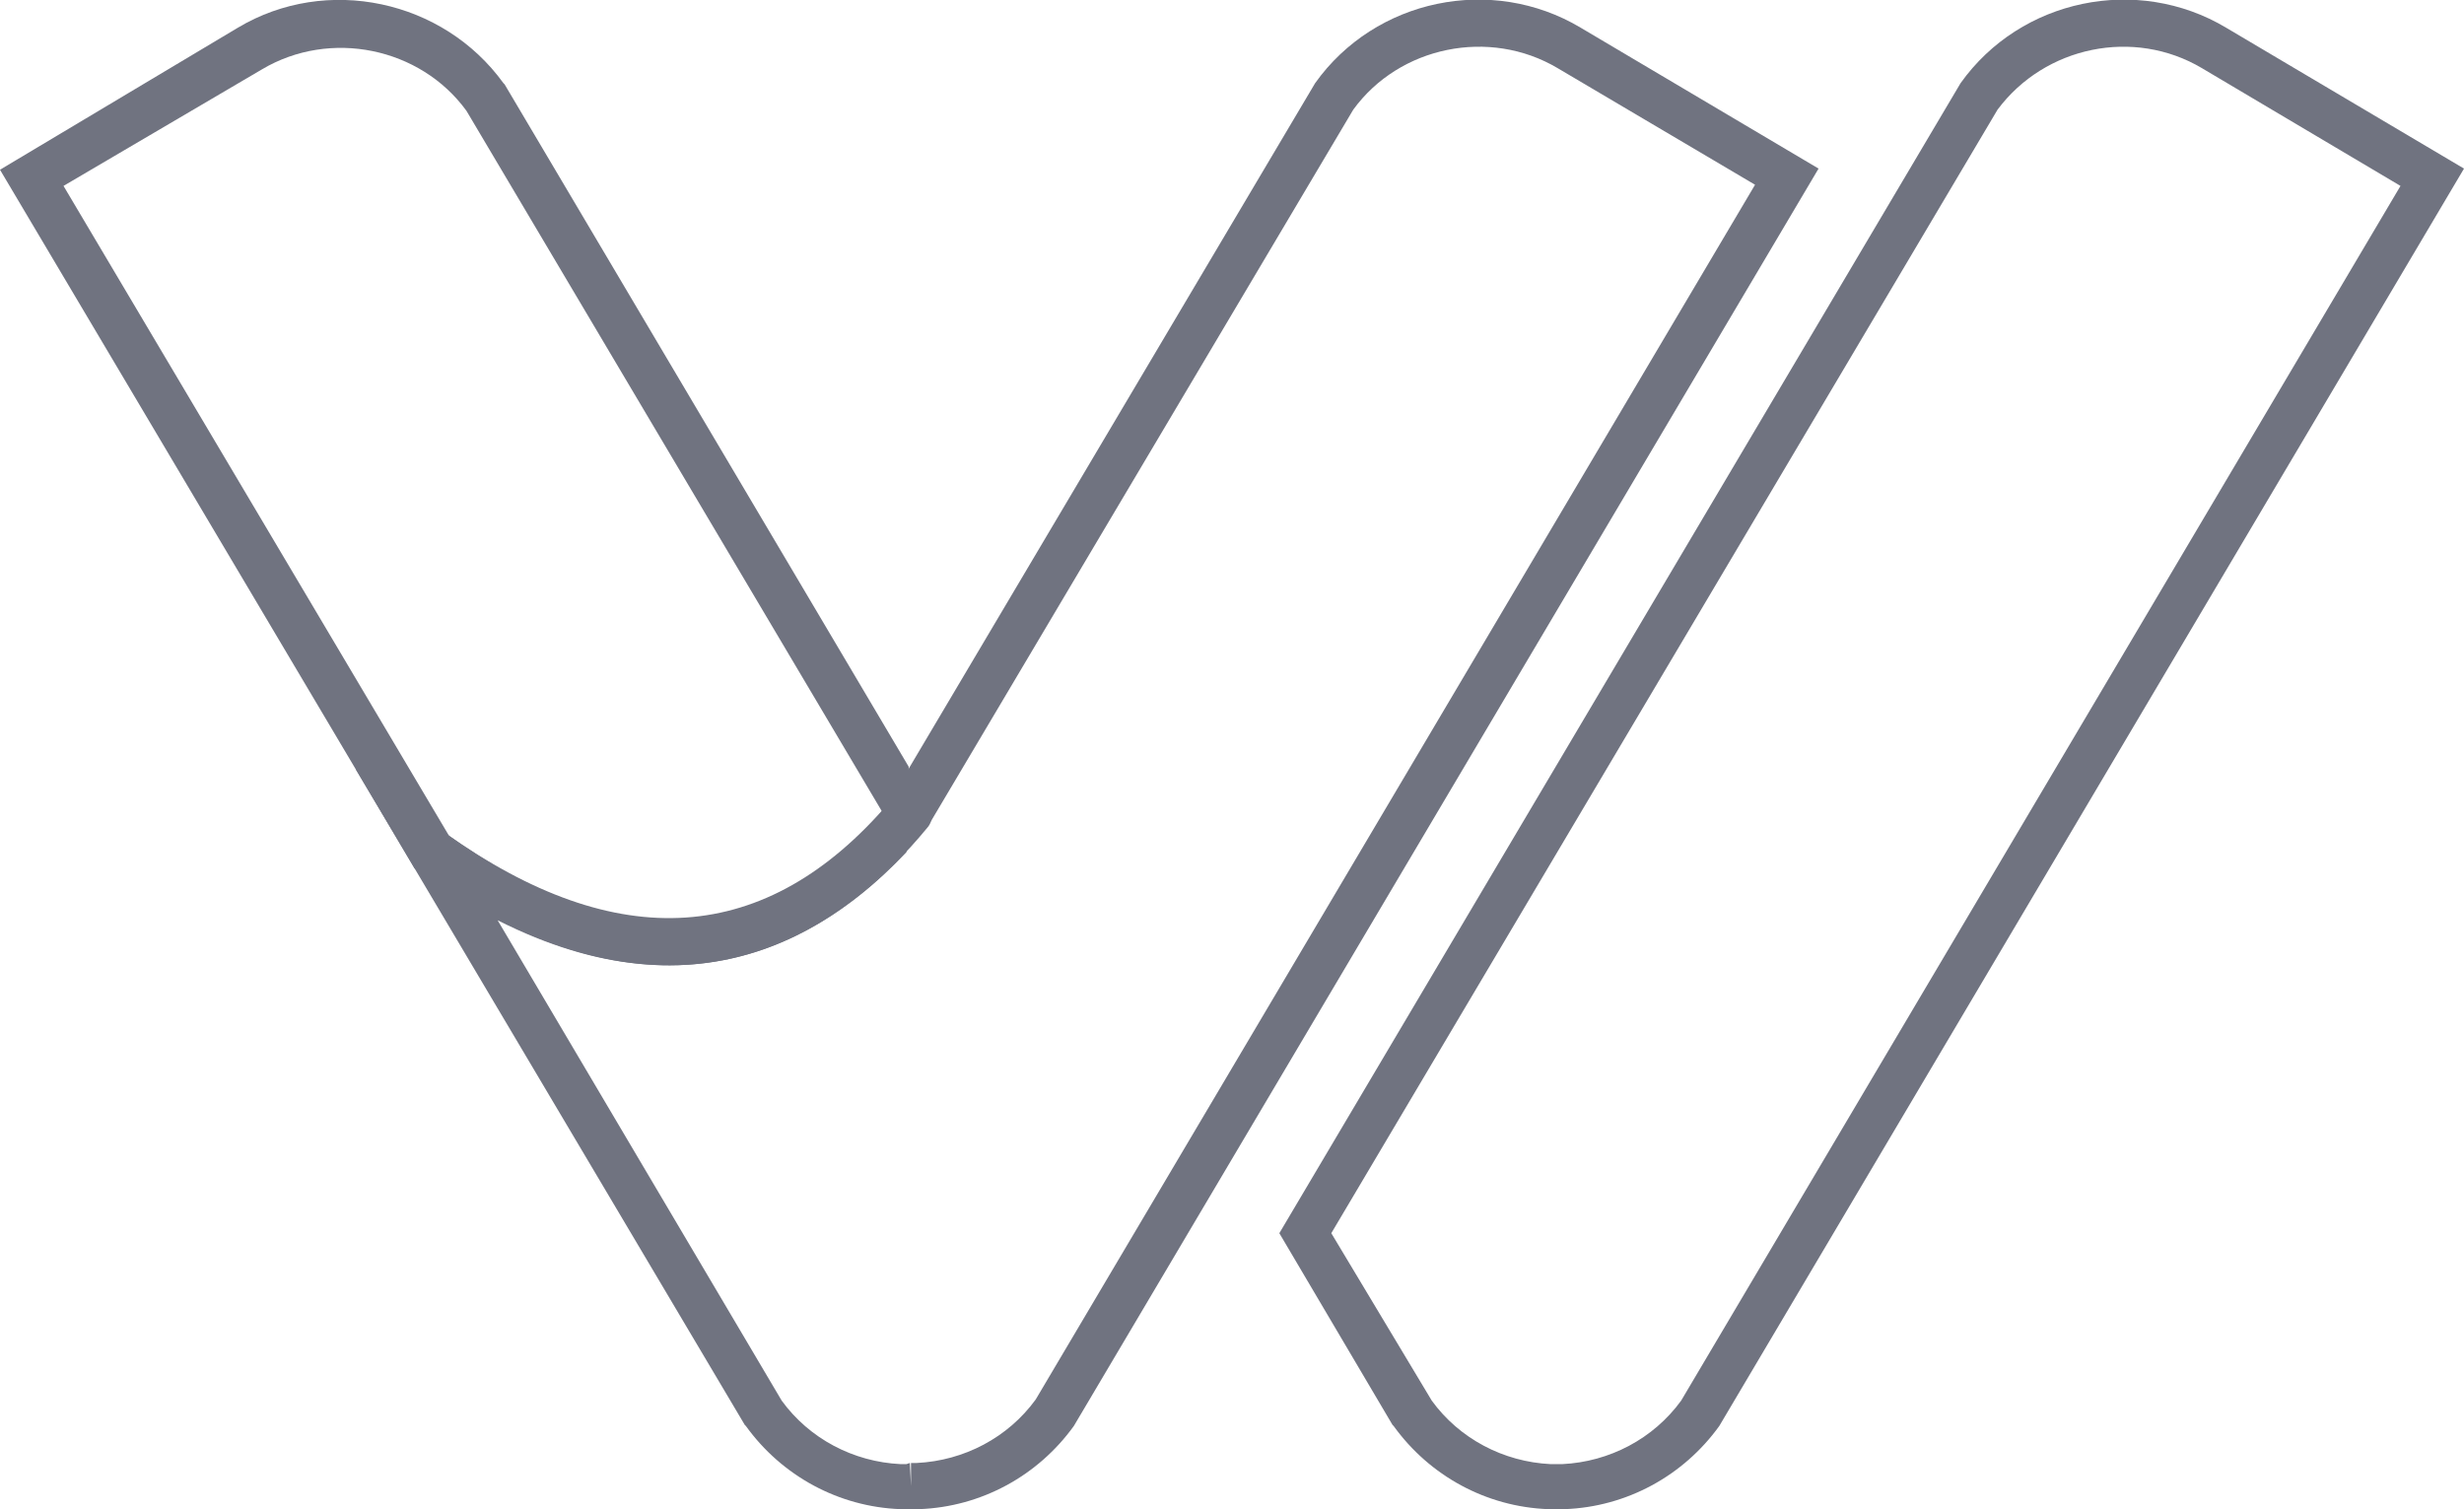
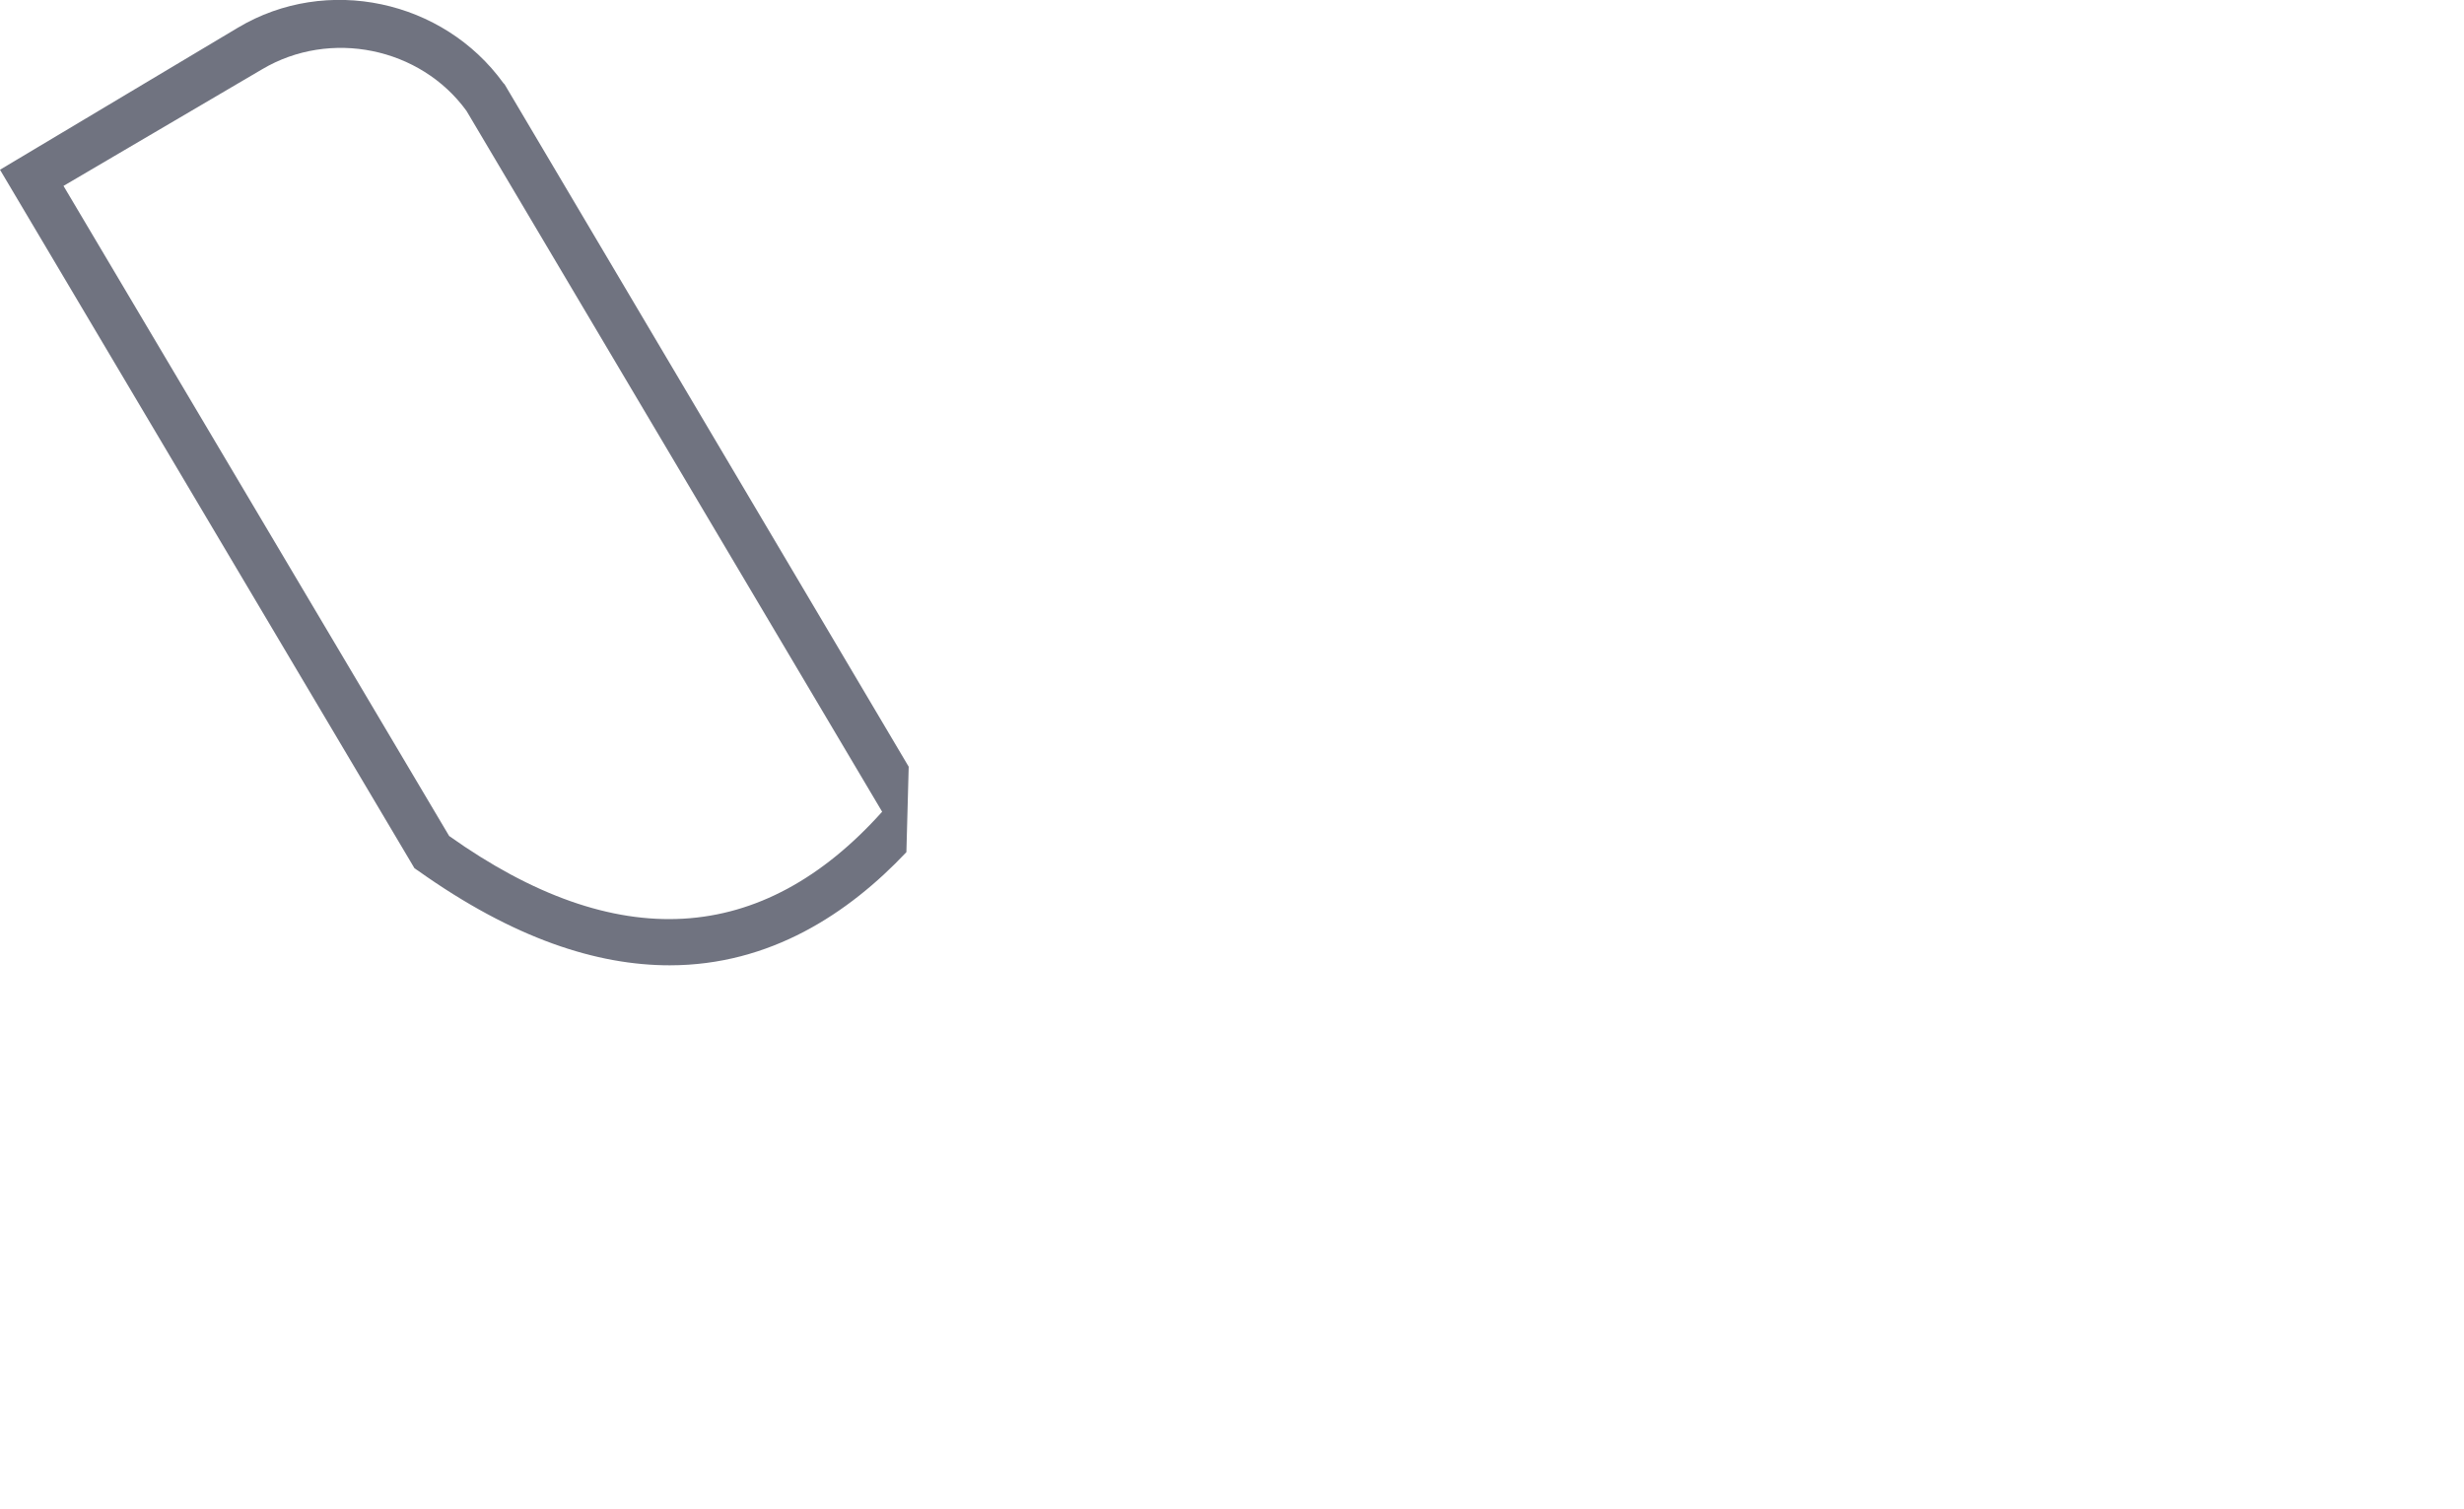
<svg xmlns="http://www.w3.org/2000/svg" version="1.1" id="Layer_1" x="0" y="0" viewBox="0 0 213.4 130.7" xml:space="preserve">
  <style>.st0{fill:#707380}</style>
-   <path class="st0" d="M134.7 130.7h-.6c-5.4-.2-10.3-2.9-13.4-7.2l-.1-.1-9.8-16.6 59-99.6c5.2-7.3 15.3-9.4 23-4.8l20.6 12.2-64.5 108.9c-3.1 4.3-8 7-13.4 7.2h-.8c.1 0 0 0 0 0zm-10.7-9.4c2.4 3.3 6.2 5.3 10.3 5.5h1c4.1-.2 7.9-2.2 10.3-5.5l62.3-105.2-17.2-10.2C184.8 2.4 177.1 4 173 9.5l-57.7 97.3 8.7 14.5zm-45.4 9.4H78c-5.4-.2-10.3-2.9-13.4-7.2l-.1-.1-33.7-56.8 7.7 5.5c15 10.7 27.9 9.8 38.5-2.6l.2-.4 36.7-61.9c5.2-7.3 15.3-9.4 23-4.8l20.6 12.2L93 123.5c-3.1 4.3-8 7-13.4 7.2h-1zm.2-4l.1 2v-2h.5c4.1-.2 7.9-2.2 10.3-5.5L152 16 134.9 5.9C129 2.4 121.2 4 117.2 9.5L80.7 71c-.1.2-.2.5-.4.7-7.4 9-19.6 16.9-37.2 8l24.6 41.6c2.4 3.3 6.2 5.3 10.3 5.5h.5l.3-.1z" />
  <path class="st0" d="M80.4 71.7l-.1.1m-1.8 2c-5 5.3-11.8 9.8-20.5 9.8-6.3 0-13.5-2.3-21.8-8.2l-.3-.2L0 14.7 20.6 2.4c7.7-4.6 17.8-2.4 23 4.8l.1.1 35 59.1m-39.8 6c14.5 10.3 27.1 9.5 37.5-2.1l-36-60.7c-4-5.5-11.8-7.1-17.7-3.6L5.5 16.1l33.4 56.3z" />
</svg>